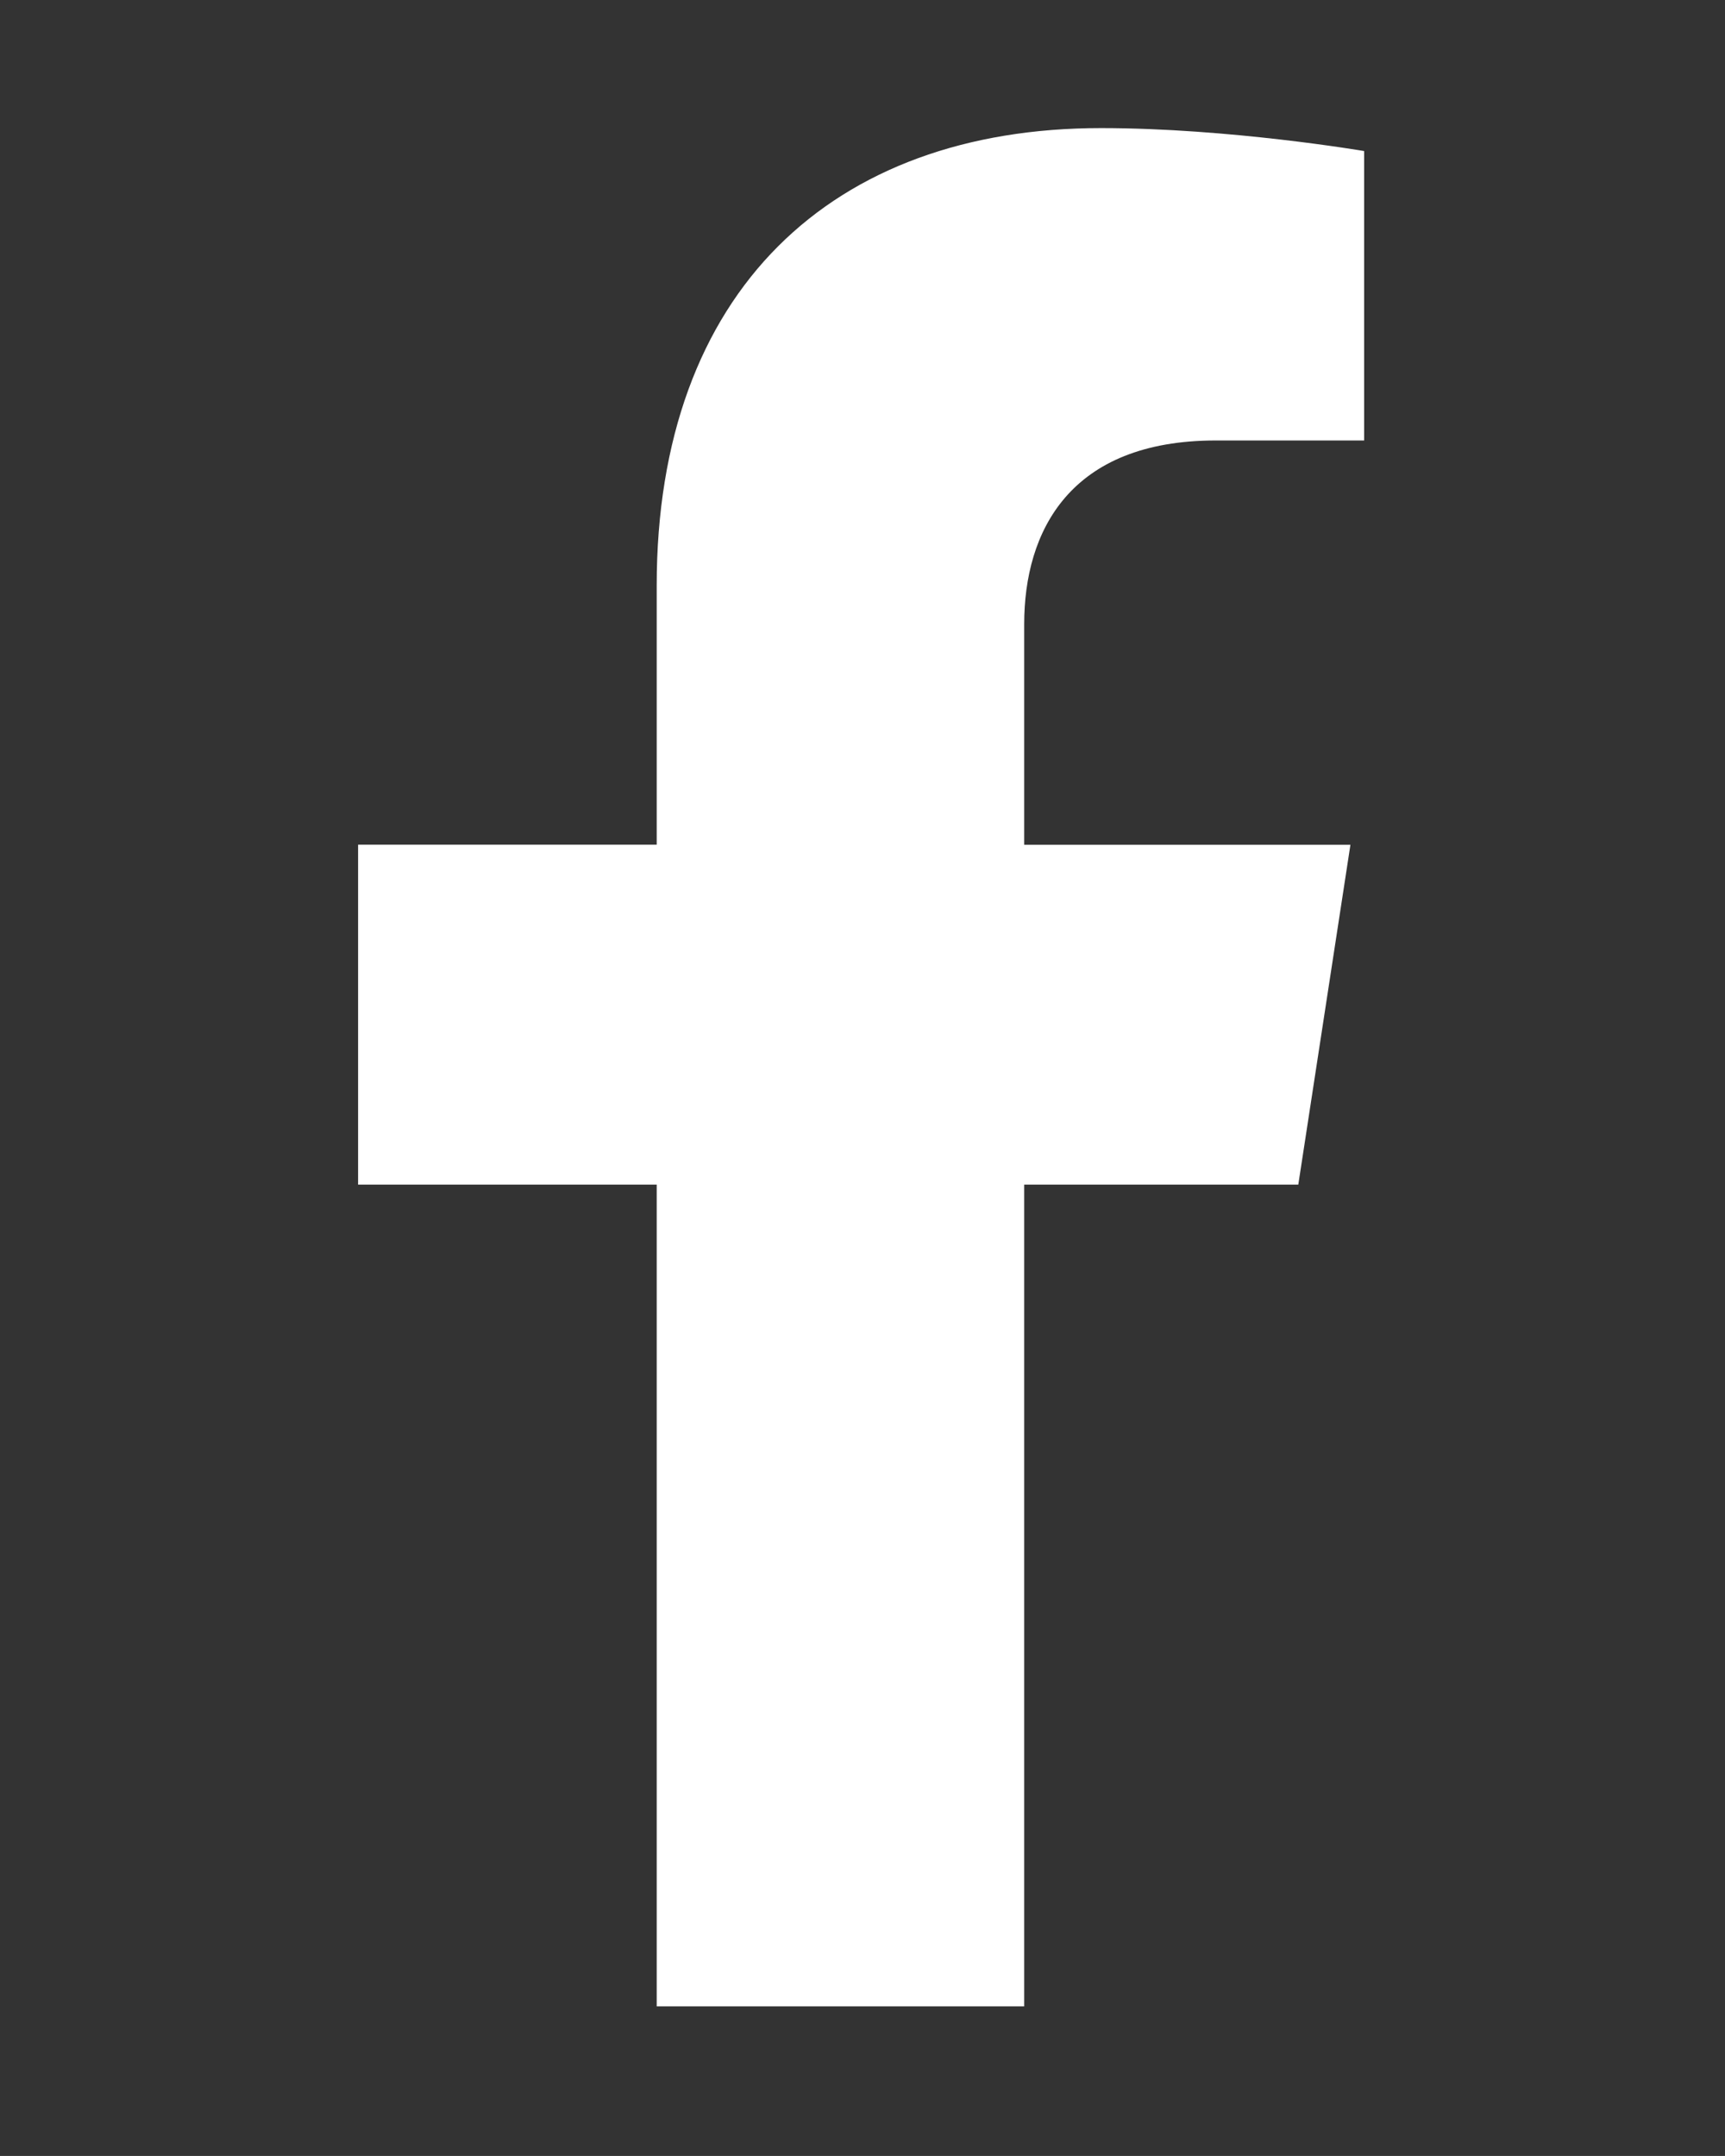
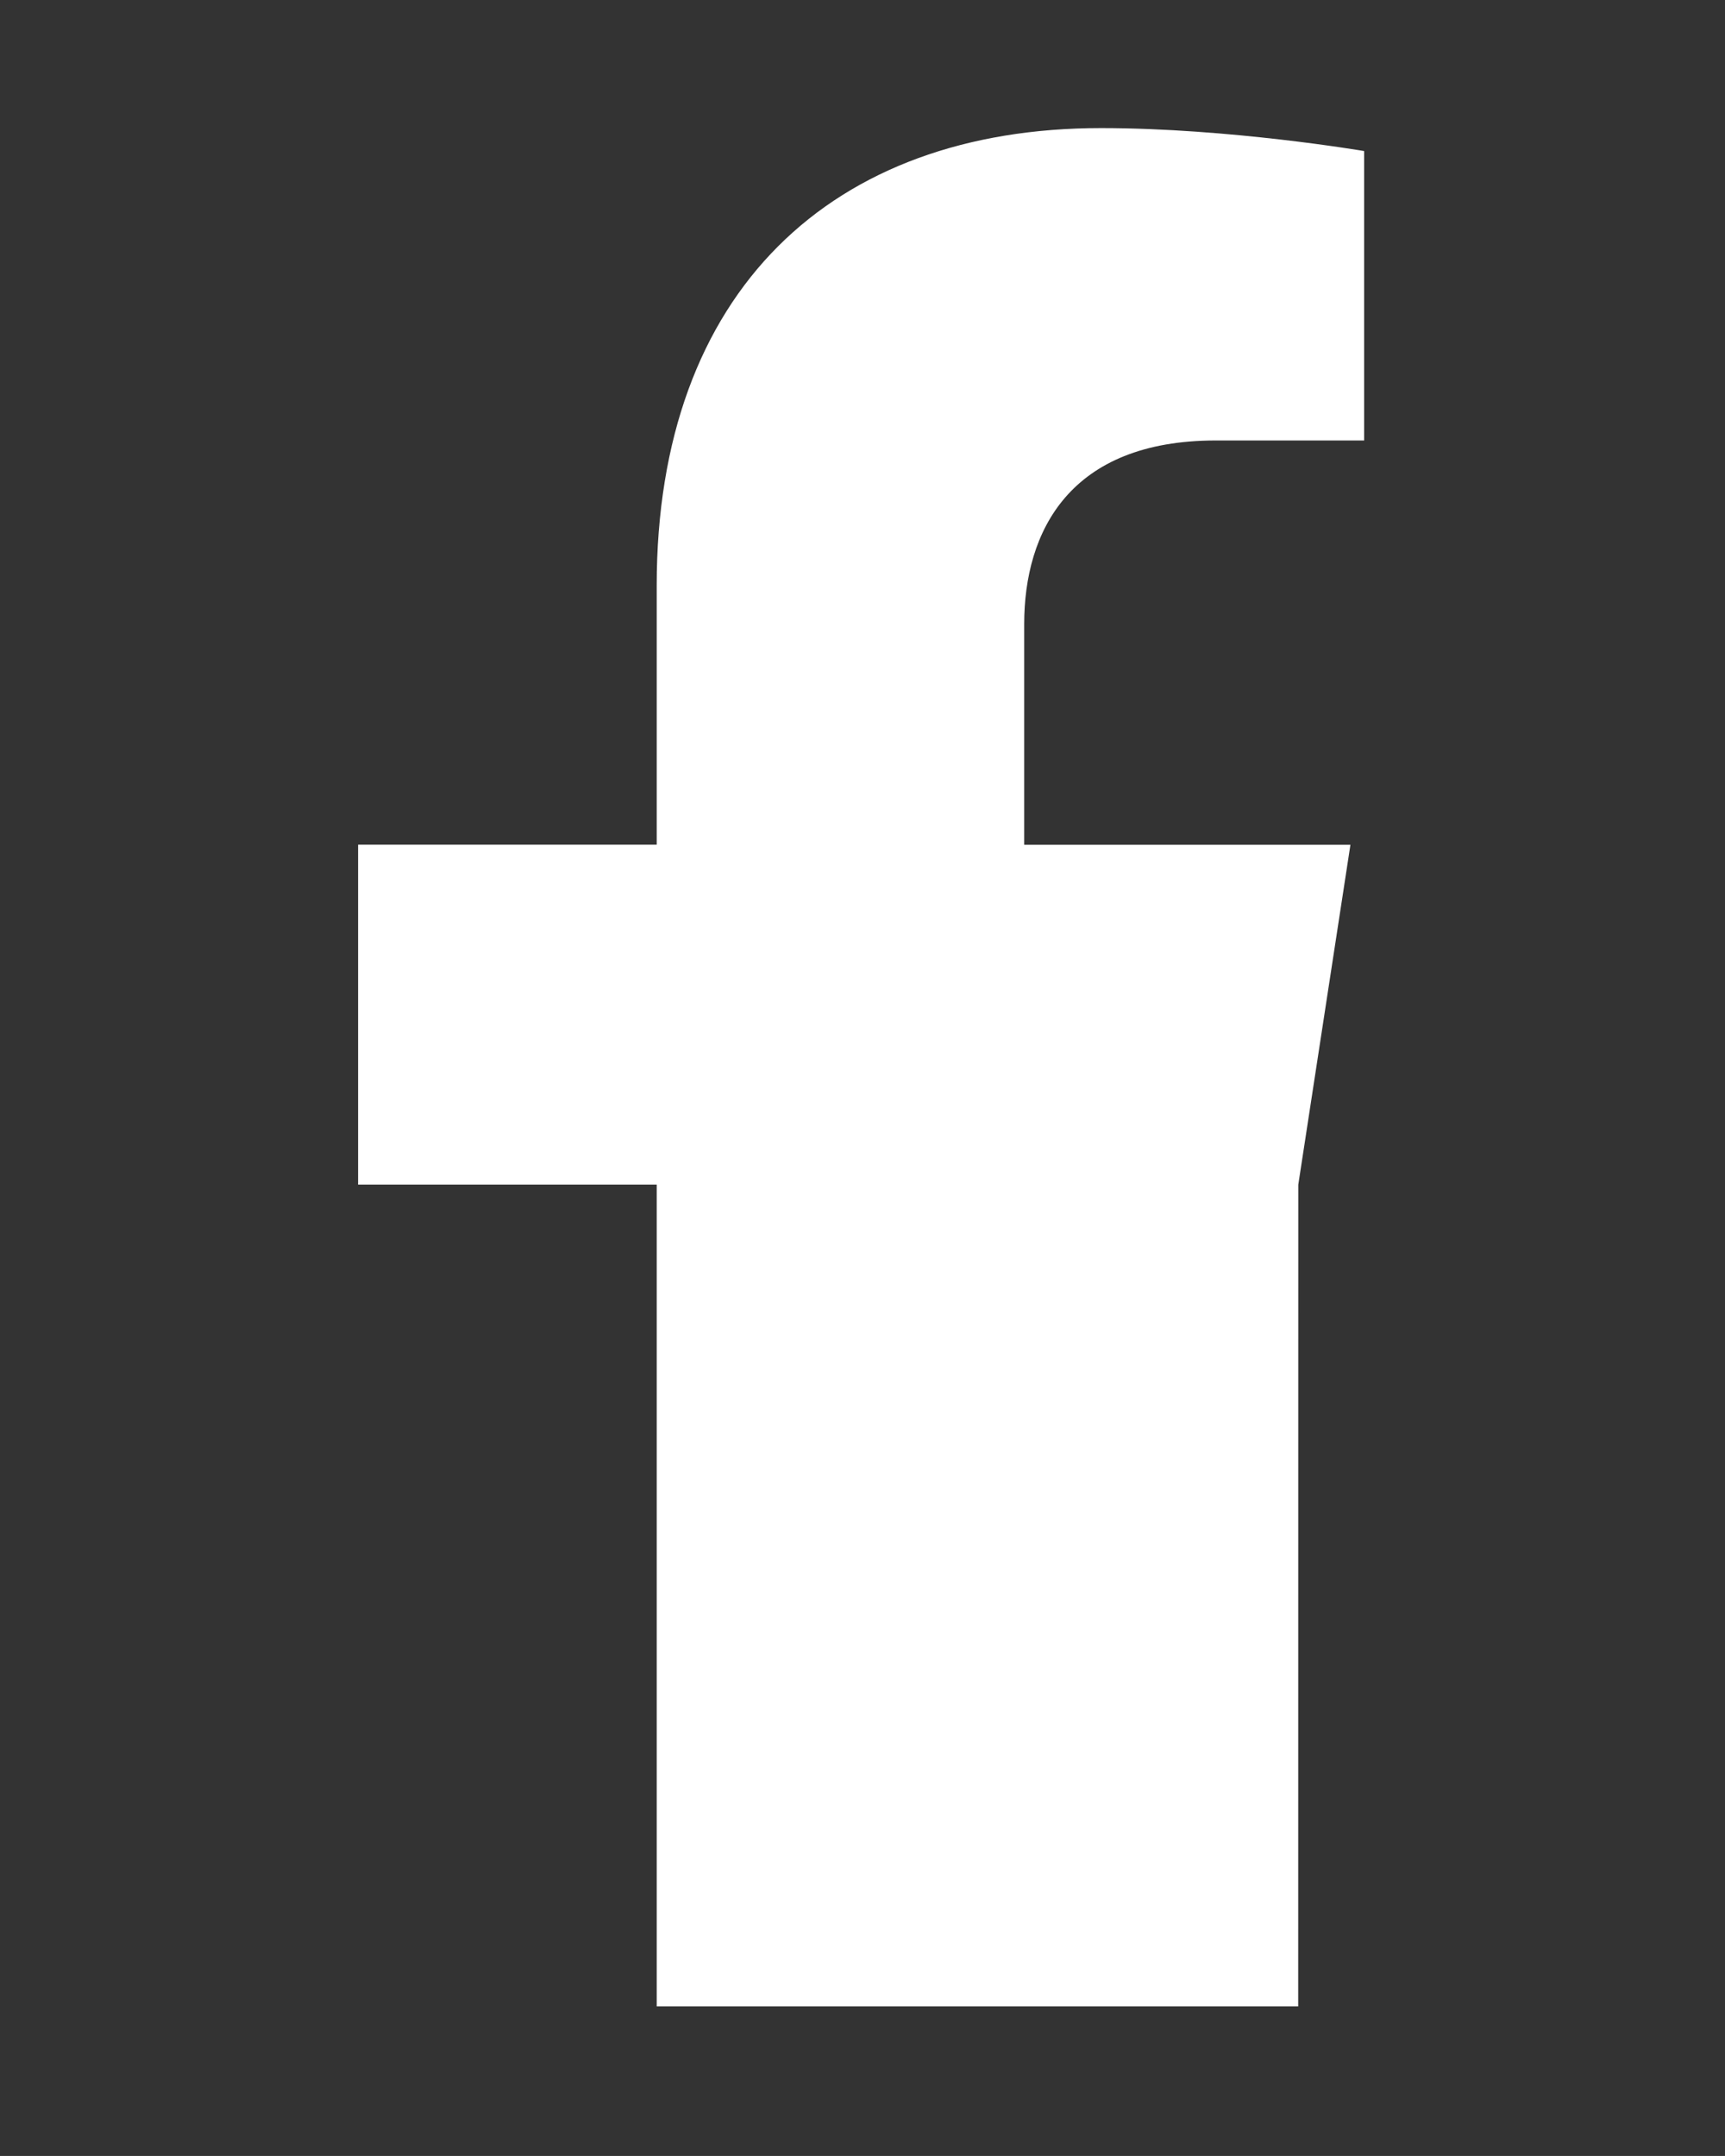
<svg xmlns="http://www.w3.org/2000/svg" enable-background="new 0 0 19.982 24.977" viewBox="0 0 19.982 24.977">
  <rect x="0" y="0" width="19.982" height="24.977" fill="#333333" stroke="none" />
-   <path d="m15.039 13.725.604-3.938h-3.779v-2.556c0-1.077.528-2.128 2.22-2.128h1.718v-3.353s-1.559-.266-3.049-.266c-3.112 0-5.146 1.886-5.146 5.301v3.001h-3.459v3.938h3.459v9.52h4.257v-9.52h3.174z" fill="#fff" />
+   <path d="m15.039 13.725.604-3.938h-3.779v-2.556c0-1.077.528-2.128 2.22-2.128h1.718v-3.353s-1.559-.266-3.049-.266c-3.112 0-5.146 1.886-5.146 5.301v3.001h-3.459v3.938h3.459v9.52h4.257h3.174z" fill="#fff" />
</svg>